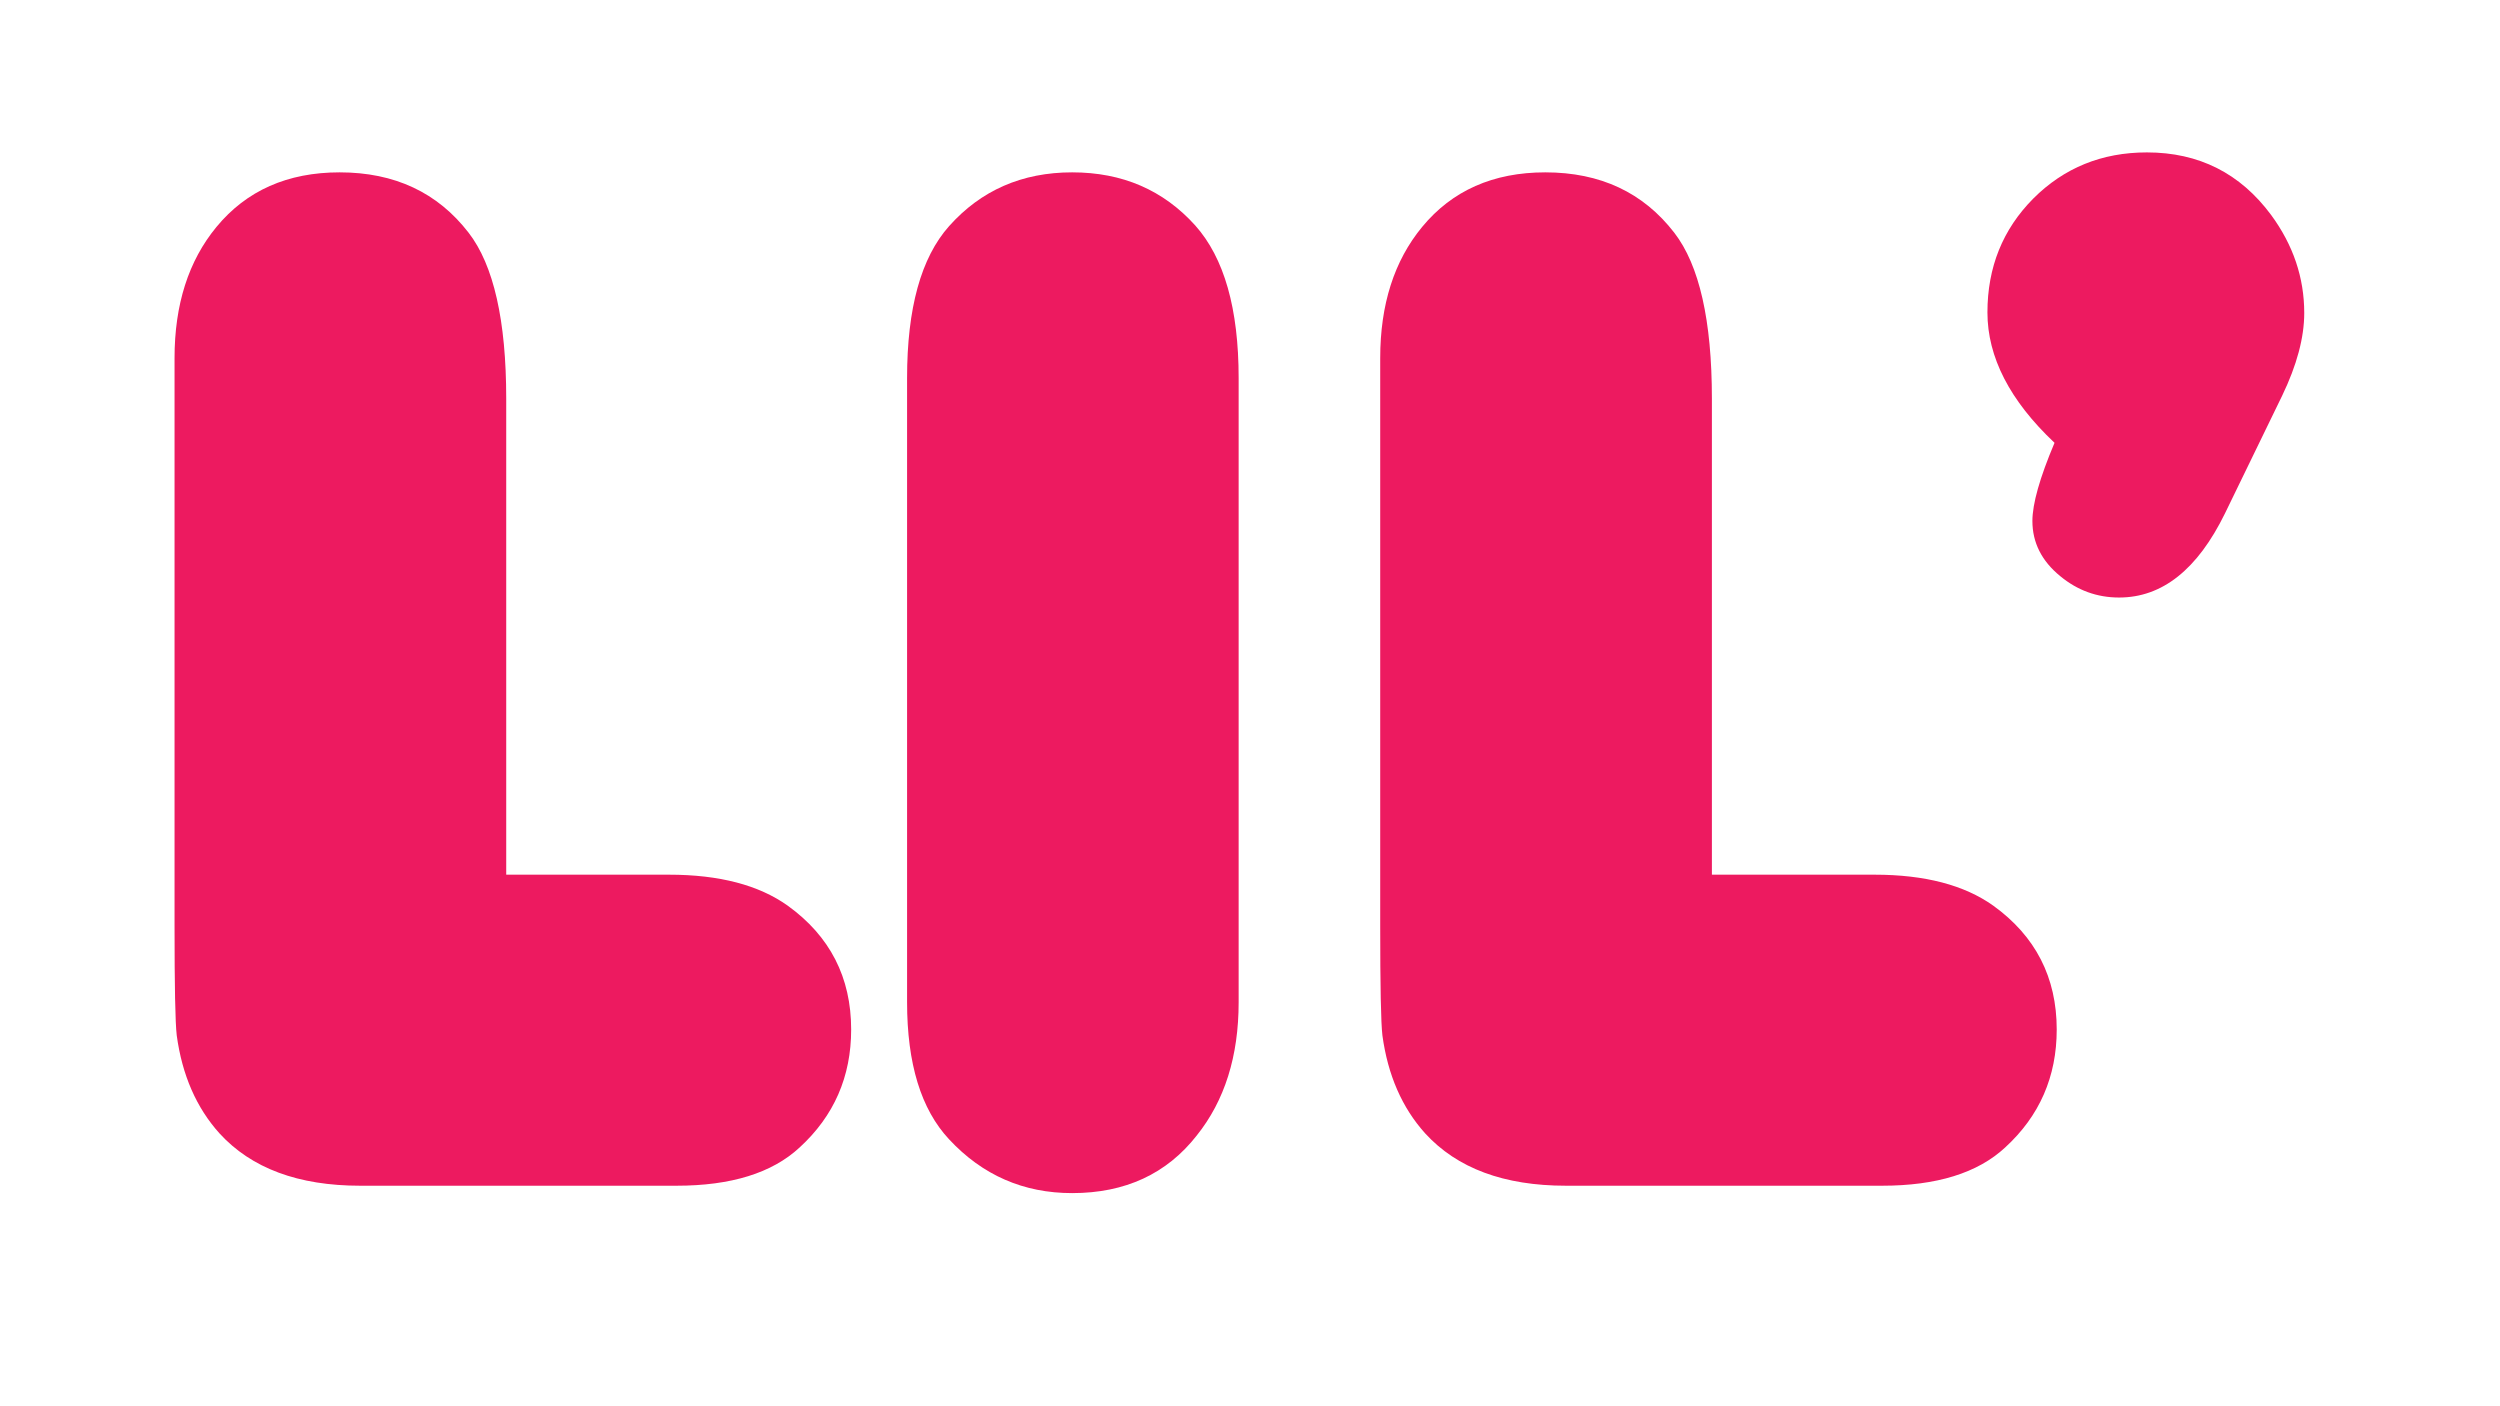
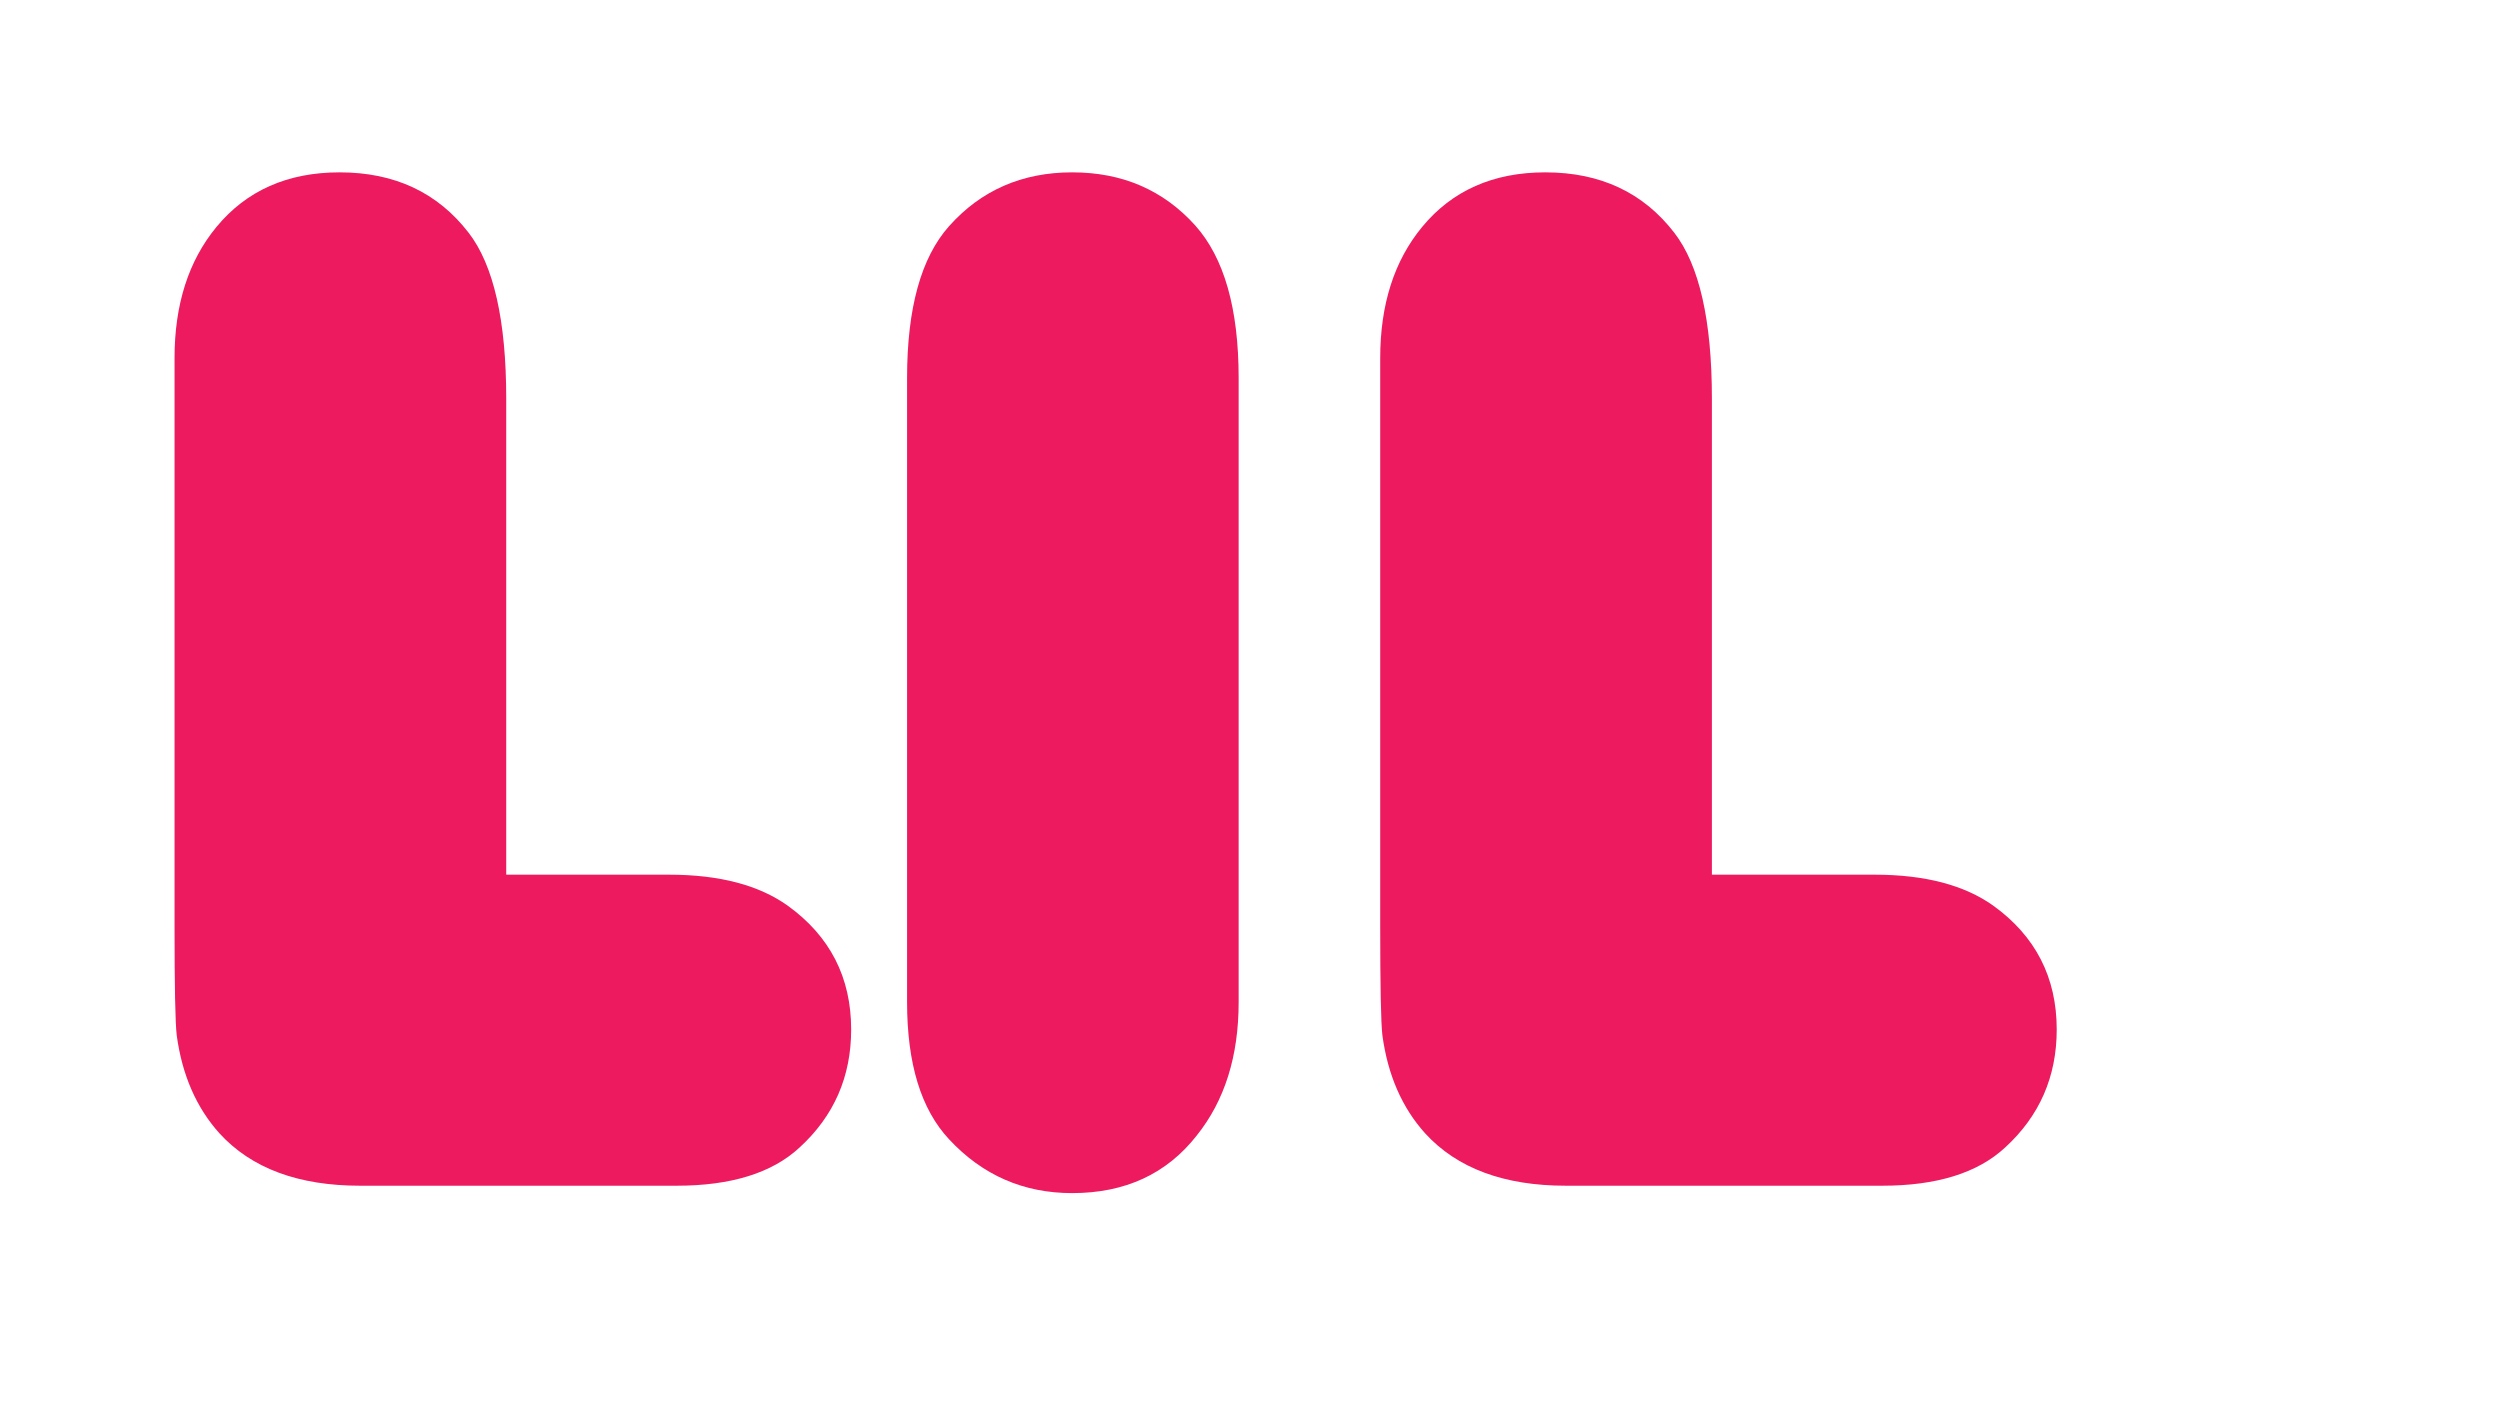
<svg xmlns="http://www.w3.org/2000/svg" xml:space="preserve" style="enable-background:new 0 0 216.85 121.98;" viewBox="0 0 216.85 121.98" y="0px" x="0px" id="Layer_1" version="1.1">
  <style type="text/css">
	.st0{fill:#ED1A60;}
</style>
  <g>
    <g>
      <path d="M43.91,75.87h14.13c4.35,0,7.78,0.9,10.29,2.69c3.66,2.64,5.5,6.22,5.5,10.74c0,4.09-1.49,7.5-4.47,10.23    c-2.39,2.22-5.95,3.32-10.68,3.32H31.25c-5.37,0-9.44-1.51-12.21-4.54c-2-2.22-3.24-5.05-3.71-8.5c-0.13-1.11-0.19-4.28-0.19-9.52    V31.06c0-4.64,1.21-8.44,3.64-11.38c2.6-3.15,6.16-4.73,10.68-4.73c4.77,0,8.5,1.75,11.19,5.24c2.17,2.81,3.26,7.61,3.26,14.38    V75.87z" class="st0" />
      <path d="M107.44,32.79v54.14c0,4.69-1.21,8.54-3.64,11.57c-2.6,3.32-6.2,4.99-10.8,4.99c-4.22,0-7.78-1.55-10.68-4.67    c-2.43-2.6-3.64-6.56-3.64-11.89V32.79c0-6.05,1.21-10.44,3.64-13.17c2.77-3.11,6.33-4.67,10.68-4.67s7.9,1.53,10.67,4.6    C106.19,22.37,107.44,26.78,107.44,32.79z" class="st0" />
      <path d="M148.48,75.87h14.13c4.35,0,7.78,0.9,10.29,2.69c3.66,2.64,5.5,6.22,5.5,10.74c0,4.09-1.49,7.5-4.47,10.23    c-2.39,2.22-5.95,3.32-10.68,3.32h-27.42c-5.37,0-9.44-1.51-12.21-4.54c-2-2.22-3.24-5.05-3.71-8.5    c-0.13-1.11-0.19-4.28-0.19-9.52V31.06c0-4.64,1.21-8.44,3.64-11.38c2.6-3.15,6.16-4.73,10.68-4.73c4.77,0,8.5,1.75,11.19,5.24    c2.17,2.81,3.26,7.61,3.26,14.38V75.87z" class="st0" />
-       <path d="M178.21,38.41c-3.88-3.66-5.82-7.44-5.82-11.31c0-3.92,1.33-7.21,3.98-9.88c2.66-2.66,5.94-4,9.85-4    c4.51,0,8.1,1.81,10.78,5.43c1.91,2.6,2.87,5.43,2.87,8.5c0,2.13-0.64,4.52-1.91,7.16l-4.97,10.23c-2.38,4.86-5.44,7.29-9.18,7.29    c-1.91,0-3.61-0.62-5.1-1.85c-1.62-1.32-2.42-2.92-2.42-4.79C176.29,43.7,176.93,41.44,178.21,38.41z" class="st0" />
    </g>
  </g>
</svg>